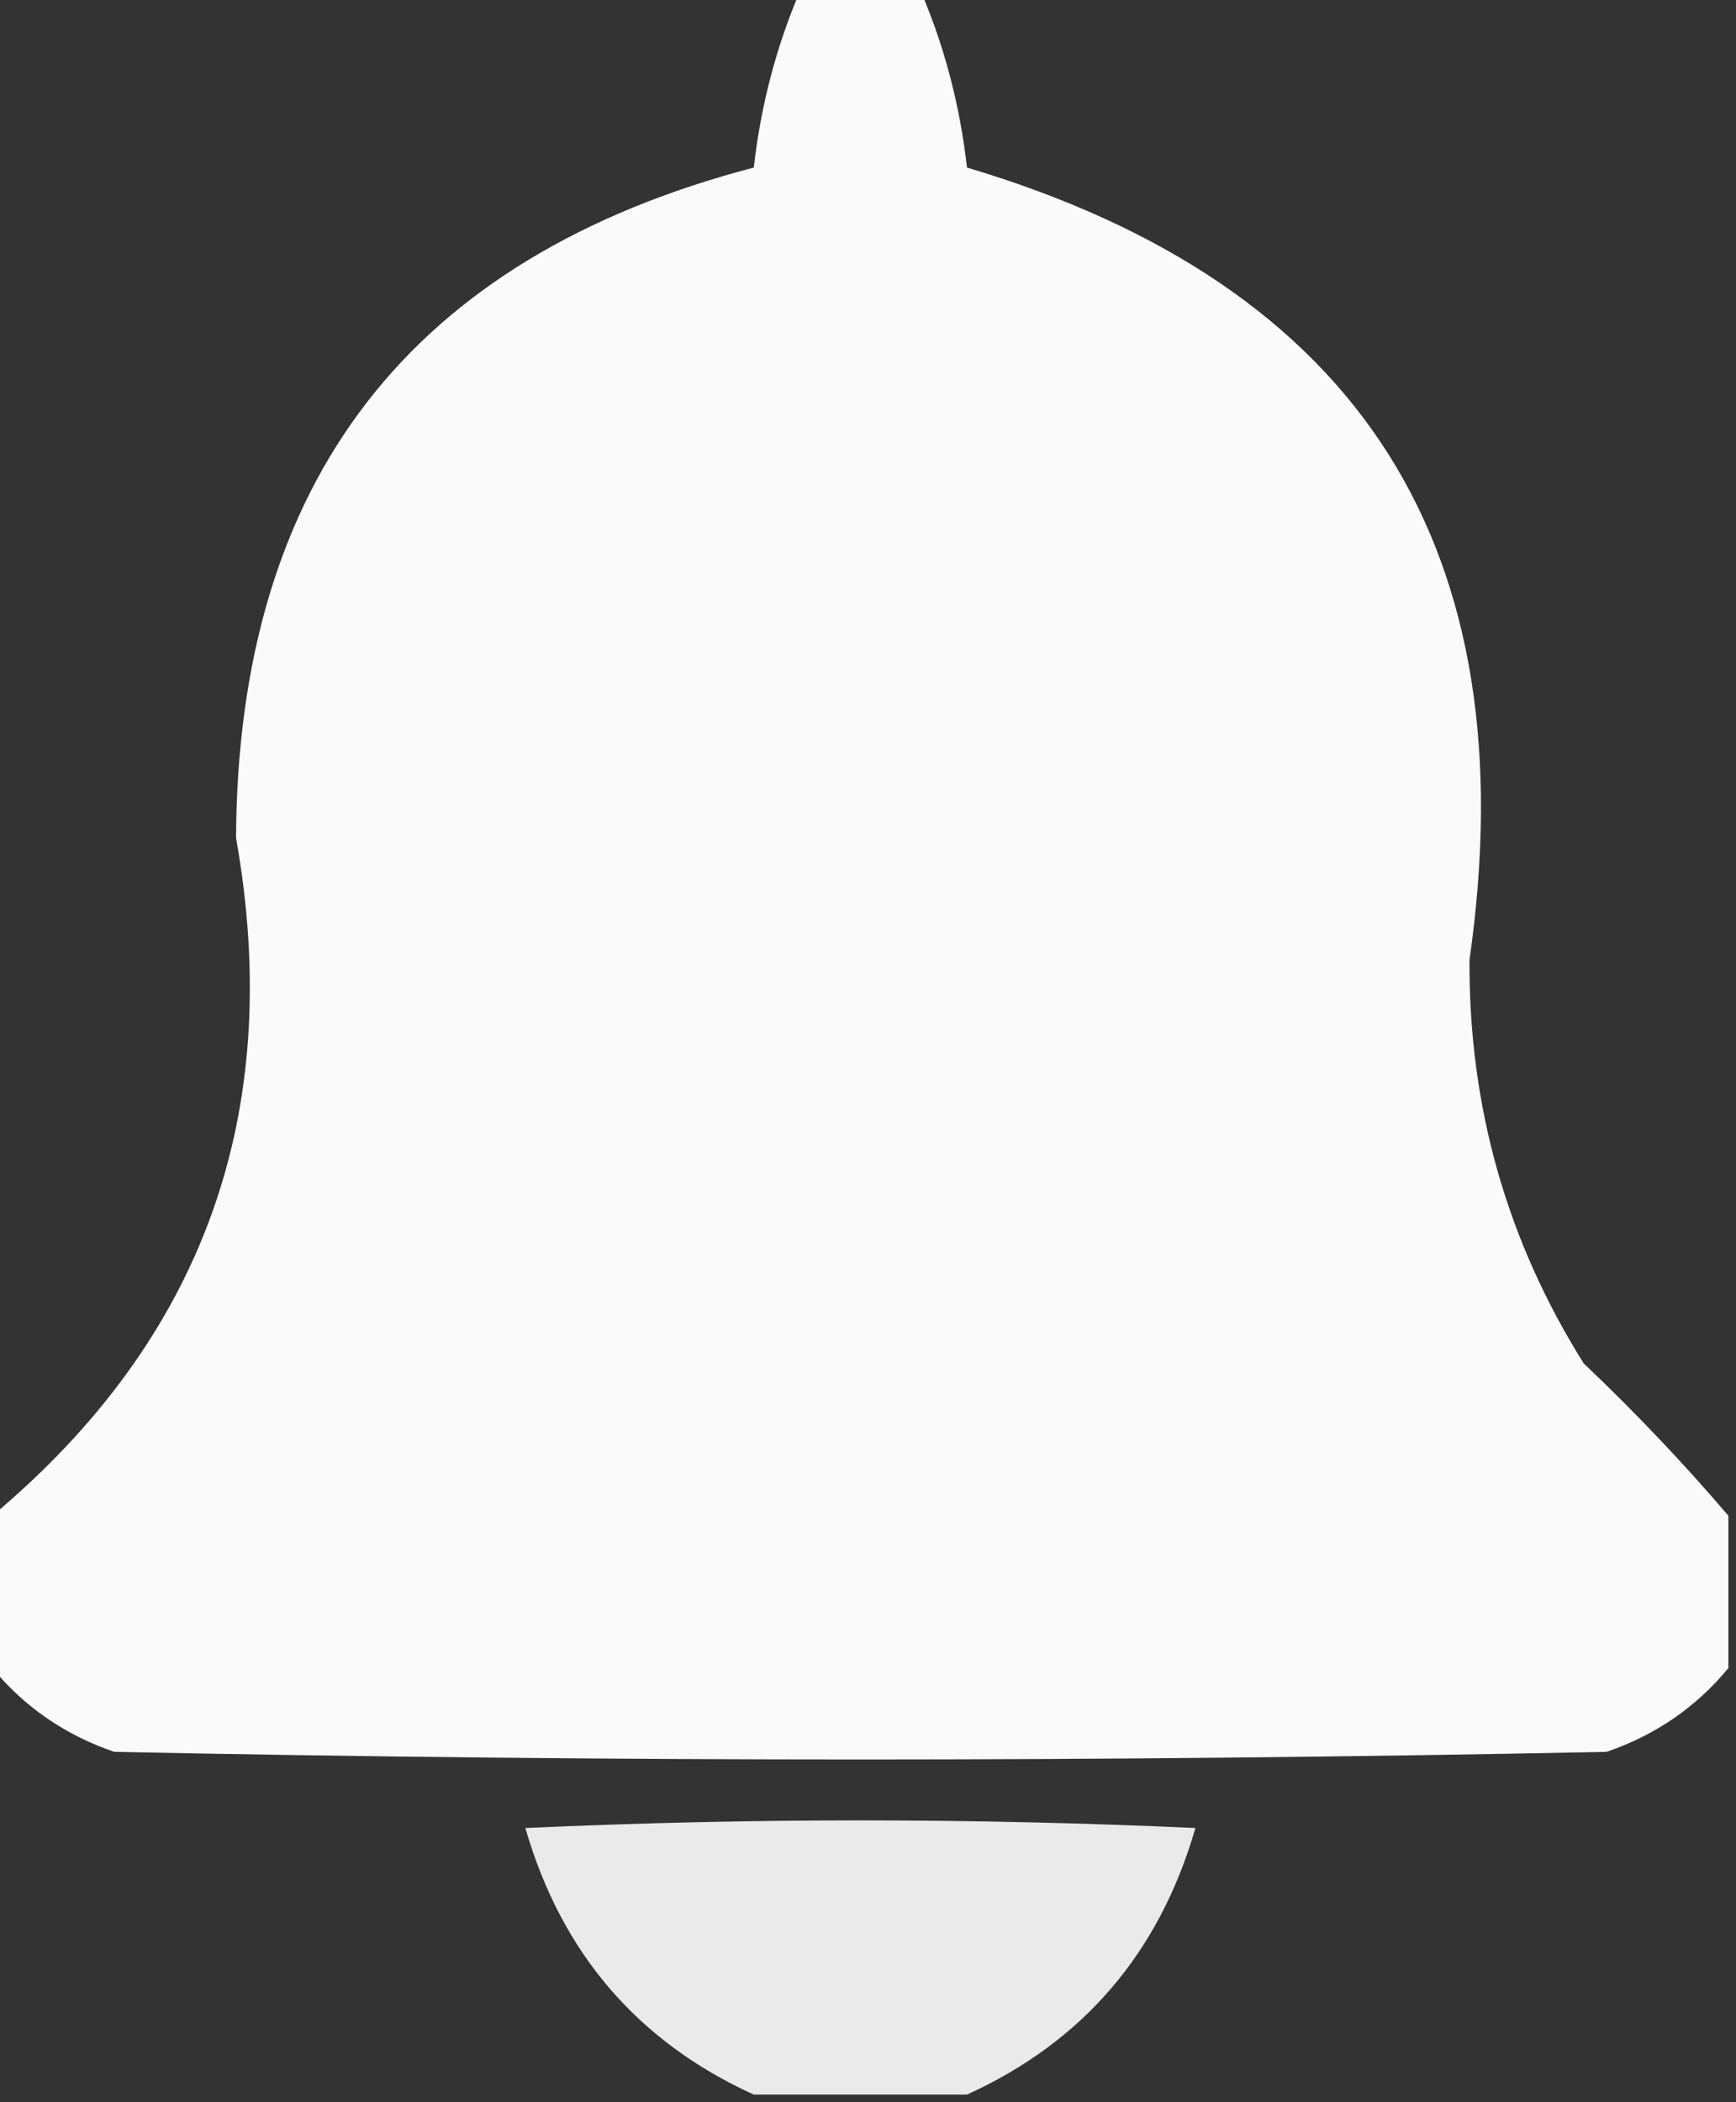
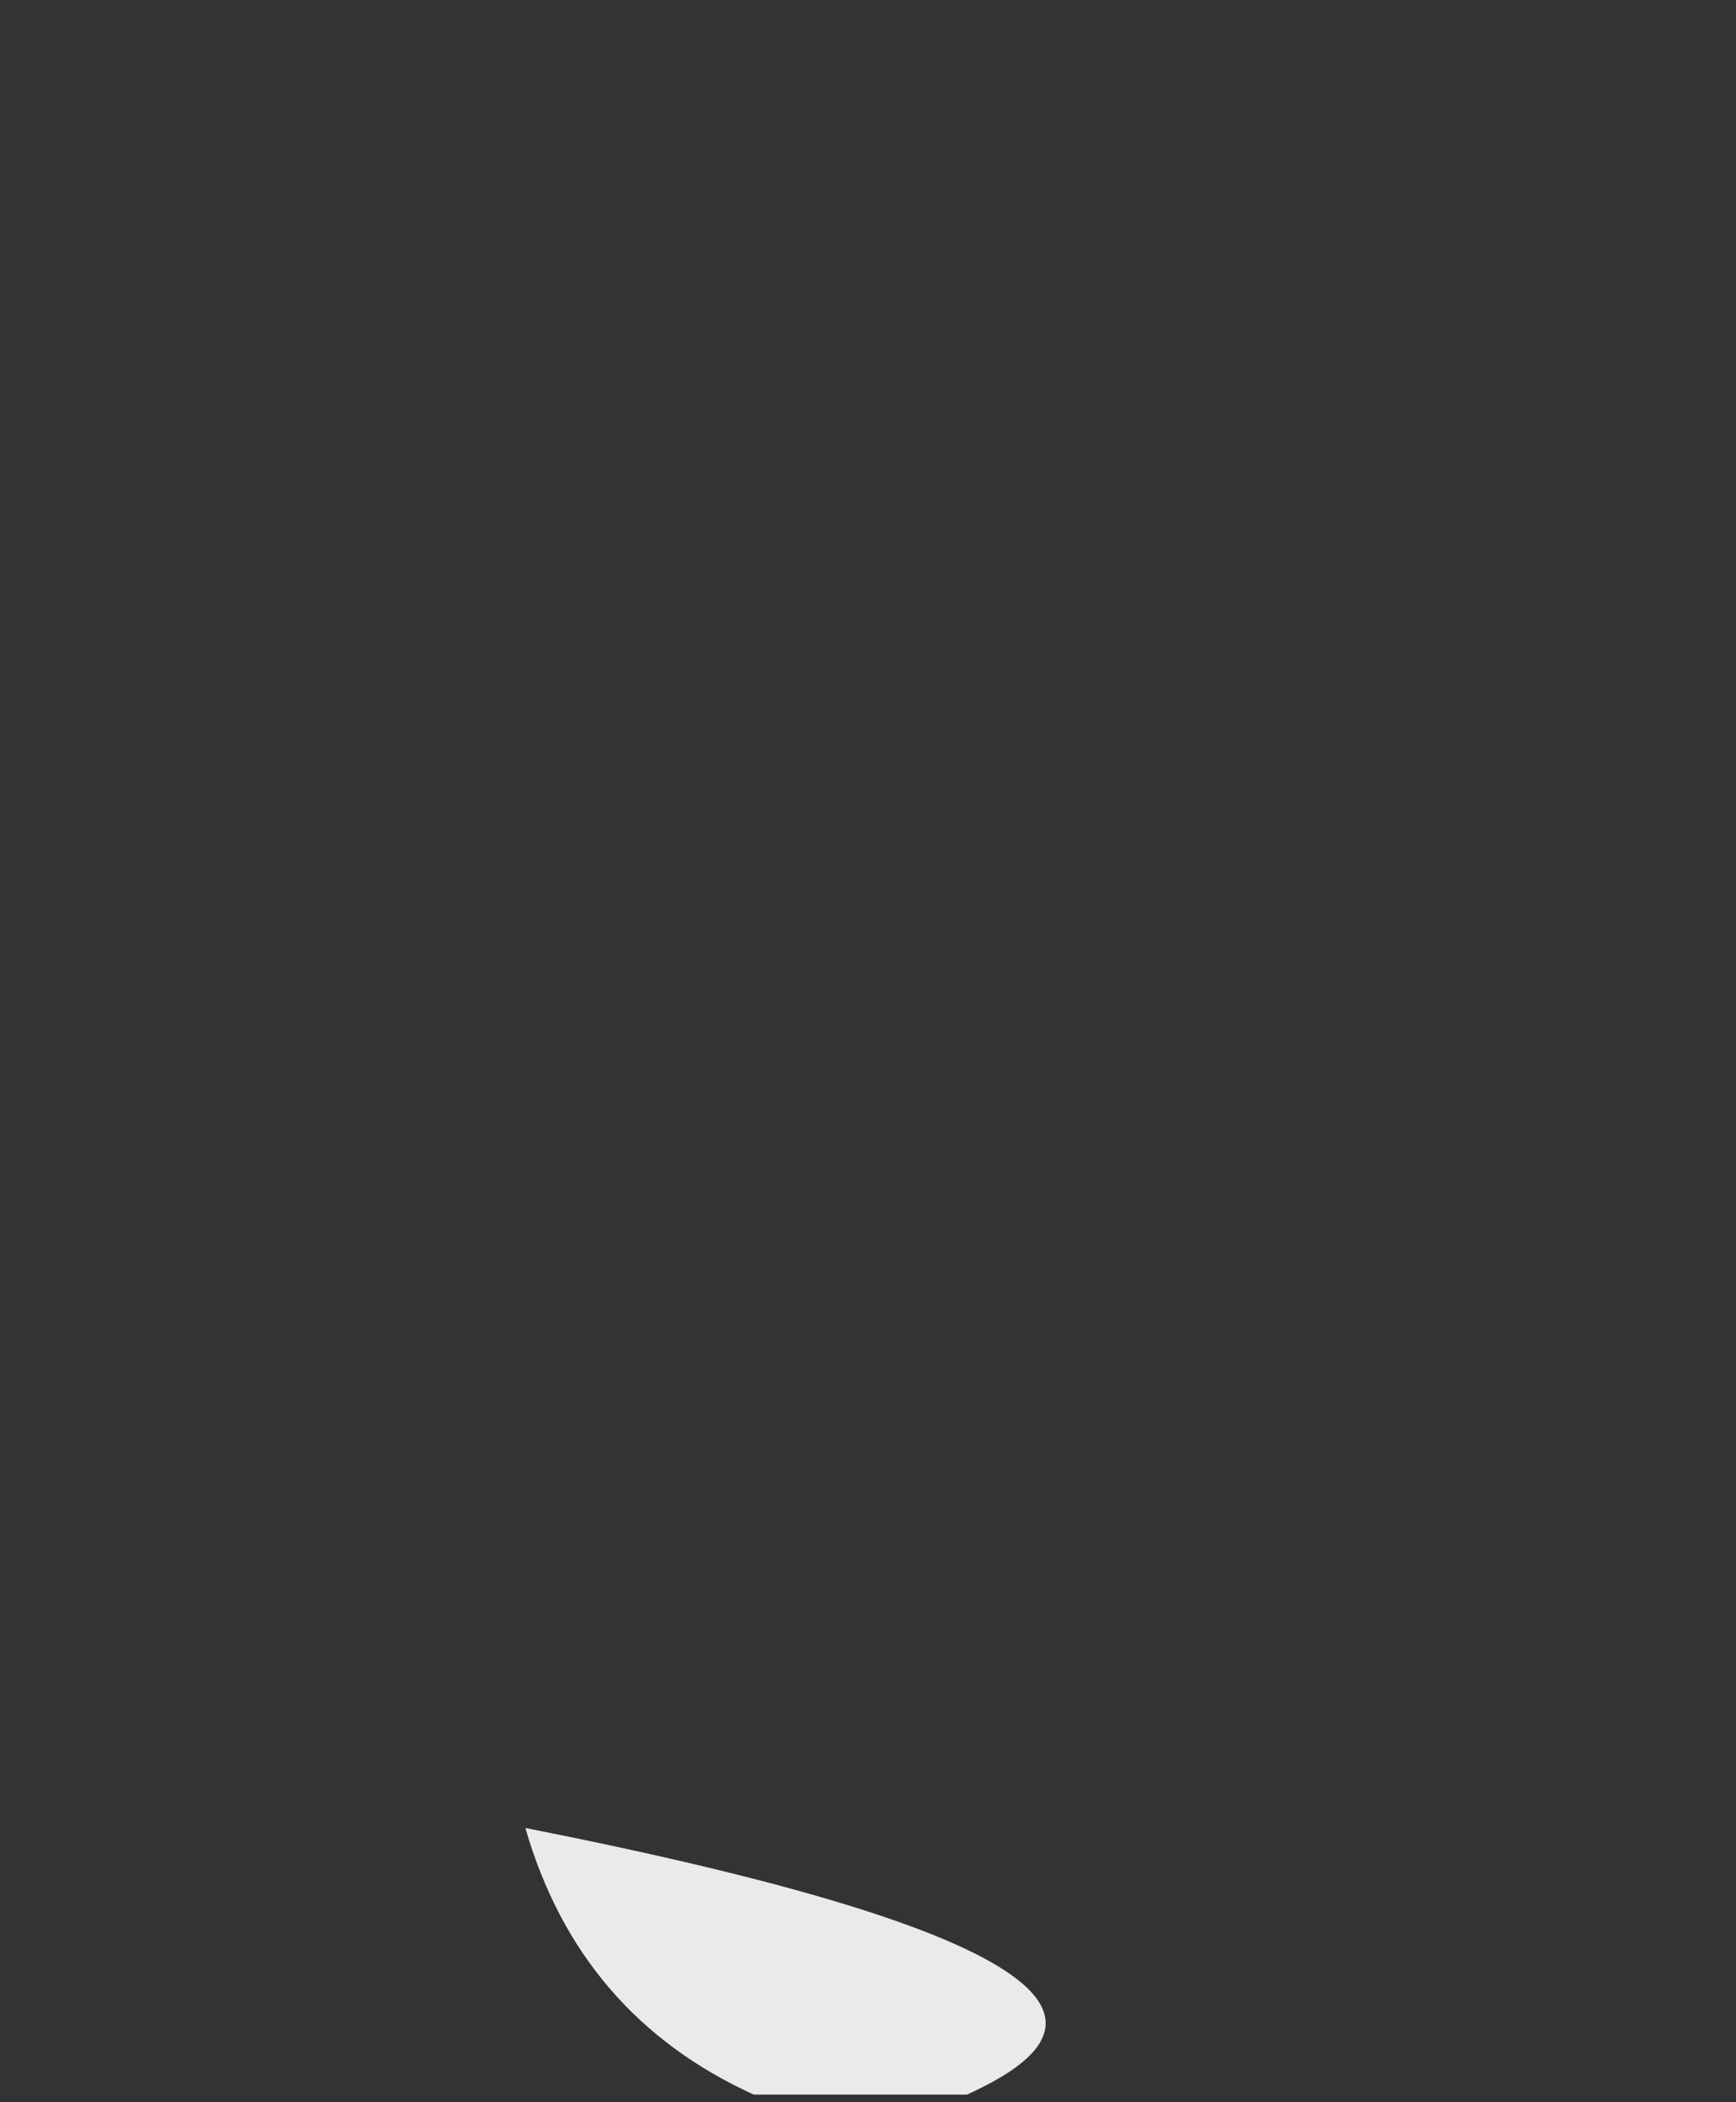
<svg xmlns="http://www.w3.org/2000/svg" version="1.1" width="114px" height="138px" style="shape-rendering:geometricPrecision; text-rendering:geometricPrecision; image-rendering:optimizeQuality; fill-rule:evenodd; clip-rule:evenodd">
  <rect width="100%" height="100%" fill="#333333" stroke="none" />
  <g>
-     <path style="opacity:0.973" fill="#fefffe" d="M 52.5,-0.5 C 55.167,-0.5 57.833,-0.5 60.5,-0.5C 62.042,3.126 63.042,6.959 63.5,11C 89.36,18.69 100.36,36.023 96.5,63C 96.442,72.608 98.942,81.442 104,89.5C 107.399,92.729 110.565,96.062 113.5,99.5C 113.5,102.833 113.5,106.167 113.5,109.5C 111.388,112.063 108.721,113.896 105.5,115C 72.833,115.667 40.167,115.667 7.5,115C 4.279,113.896 1.612,112.063 -0.5,109.5C -0.5,106.167 -0.5,102.833 -0.5,99.5C 13.382,87.874 18.715,73.041 15.5,55C 15.614,31.564 26.947,16.897 49.5,11C 49.958,6.959 50.958,3.126 52.5,-0.5 Z" />
-   </g>
+     </g>
  <g>
-     <path style="opacity:0.896" fill="#fefffe" d="M 63.5,137.5 C 58.833,137.5 54.167,137.5 49.5,137.5C 41.866,134.026 36.866,128.192 34.5,120C 49.167,119.333 63.833,119.333 78.5,120C 76.134,128.192 71.134,134.026 63.5,137.5 Z" />
+     <path style="opacity:0.896" fill="#fefffe" d="M 63.5,137.5 C 58.833,137.5 54.167,137.5 49.5,137.5C 41.866,134.026 36.866,128.192 34.5,120C 76.134,128.192 71.134,134.026 63.5,137.5 Z" />
  </g>
</svg>